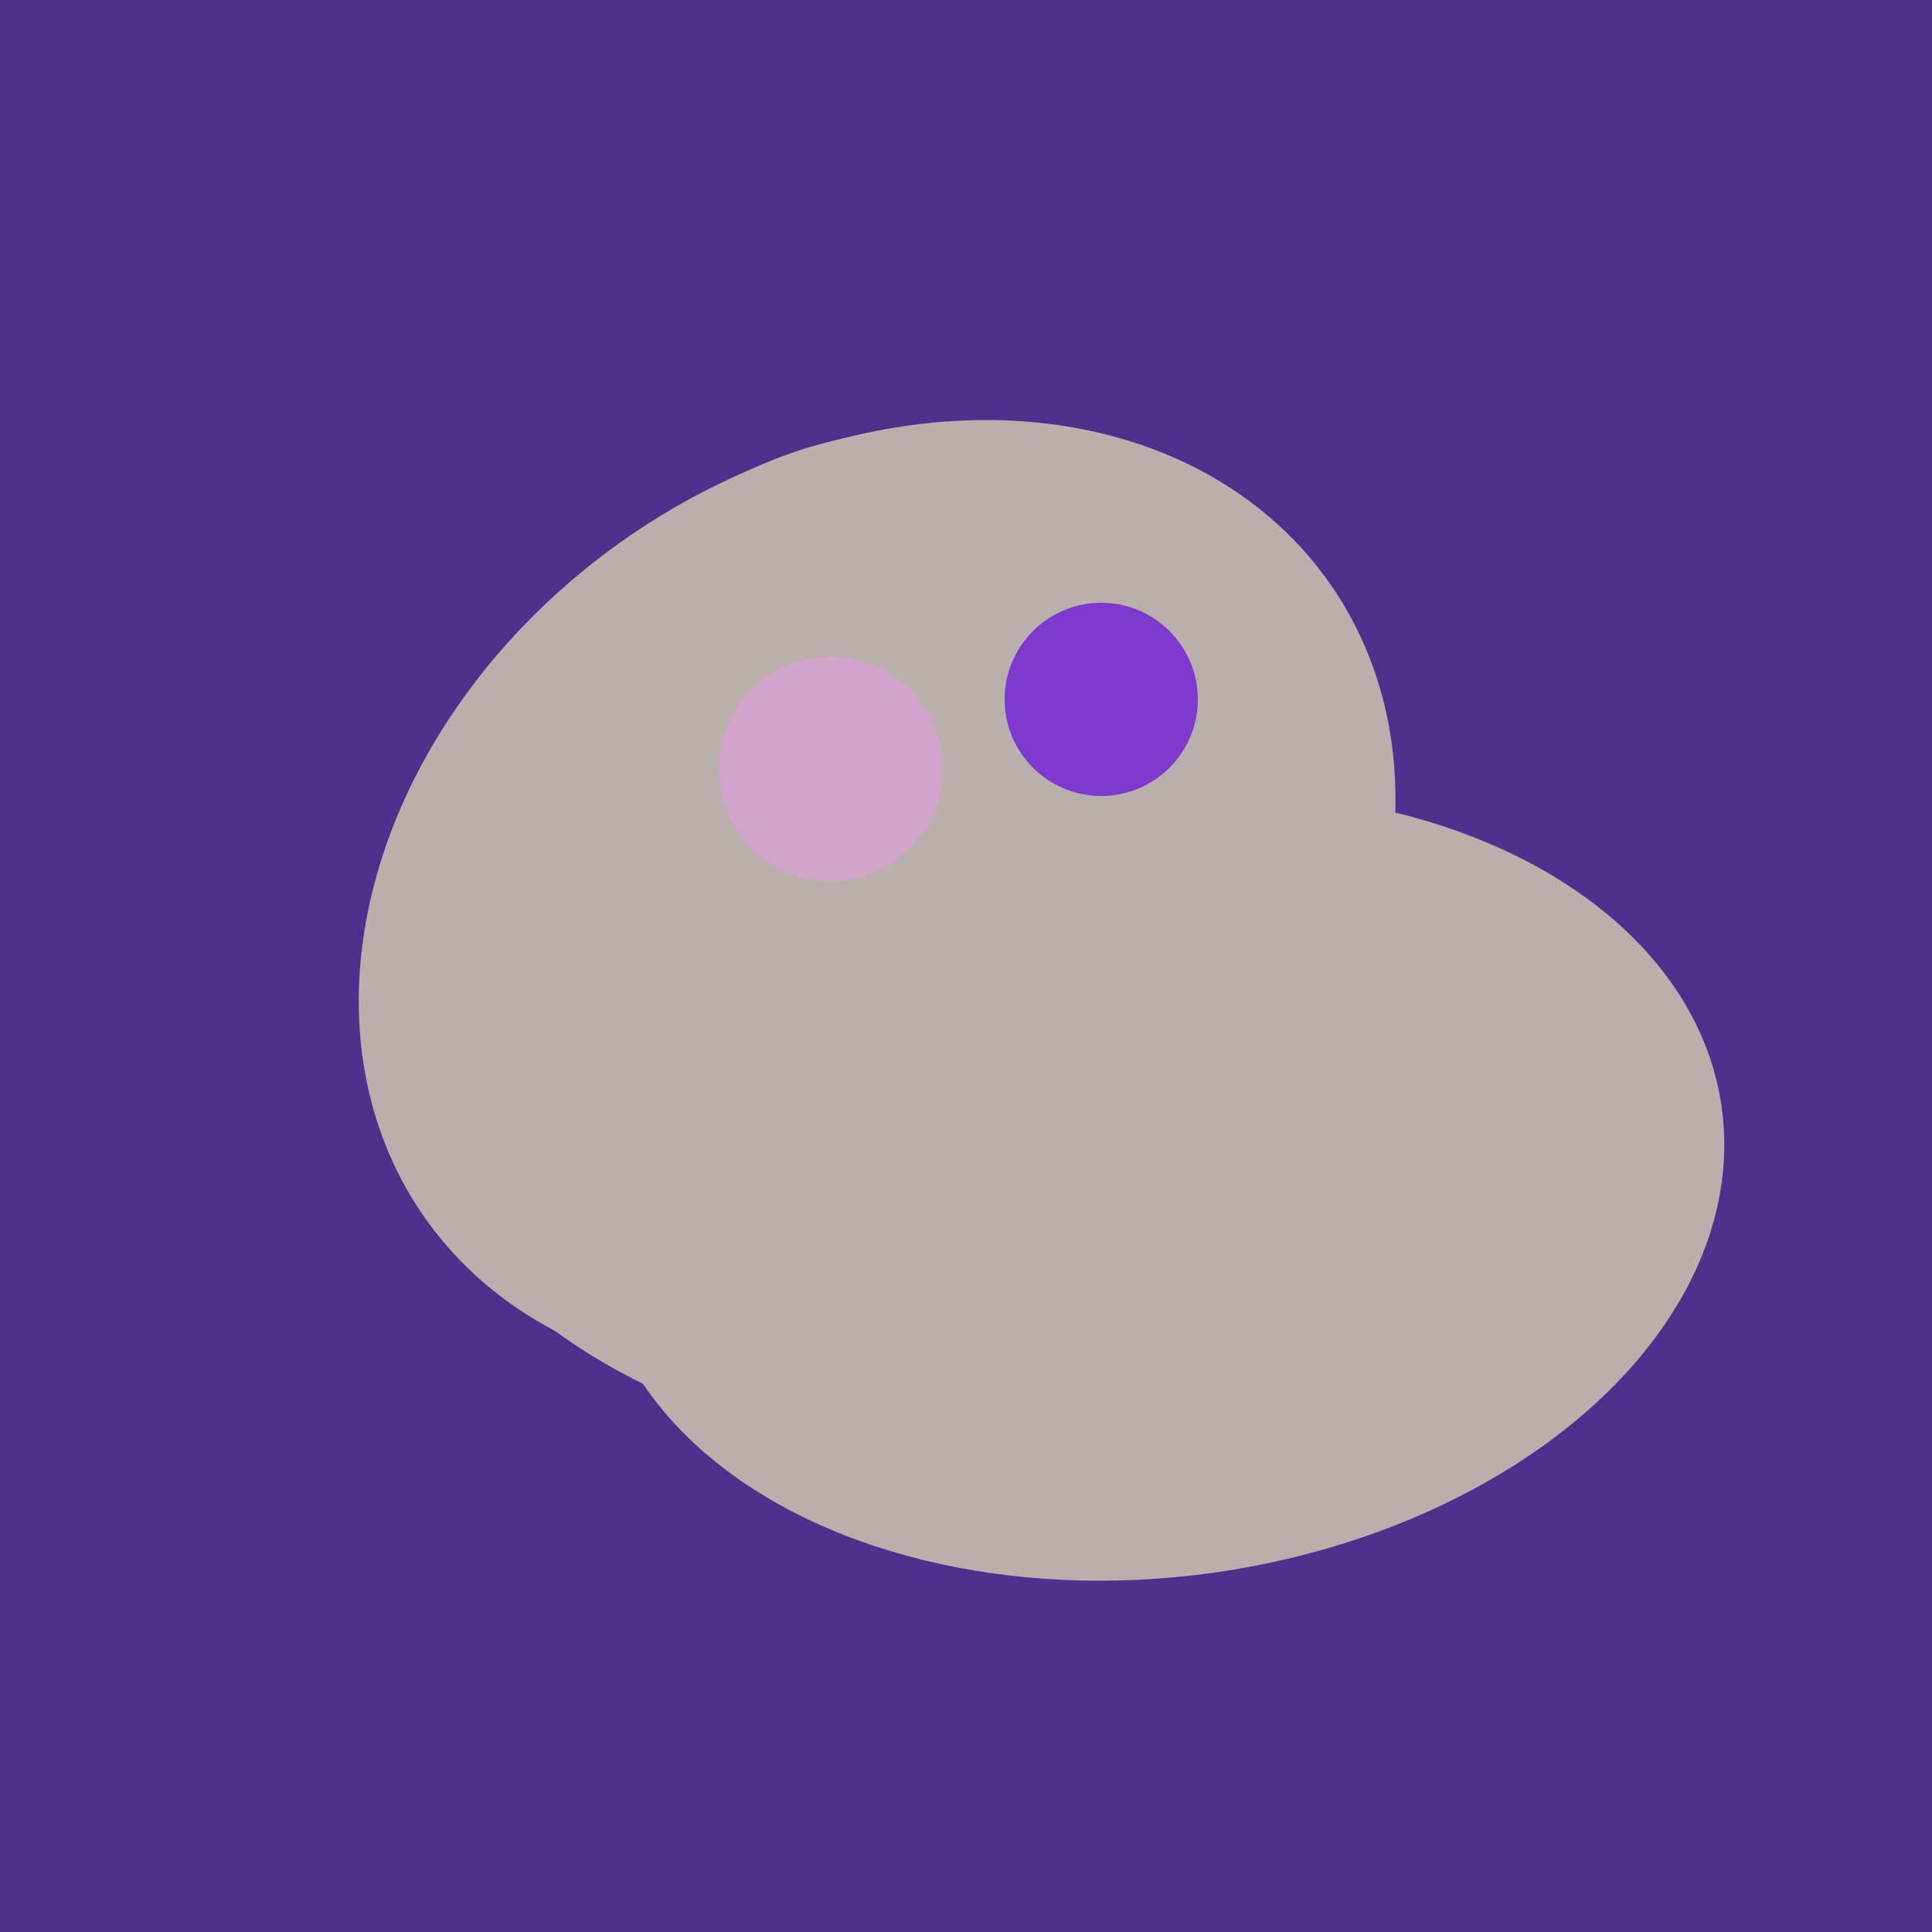
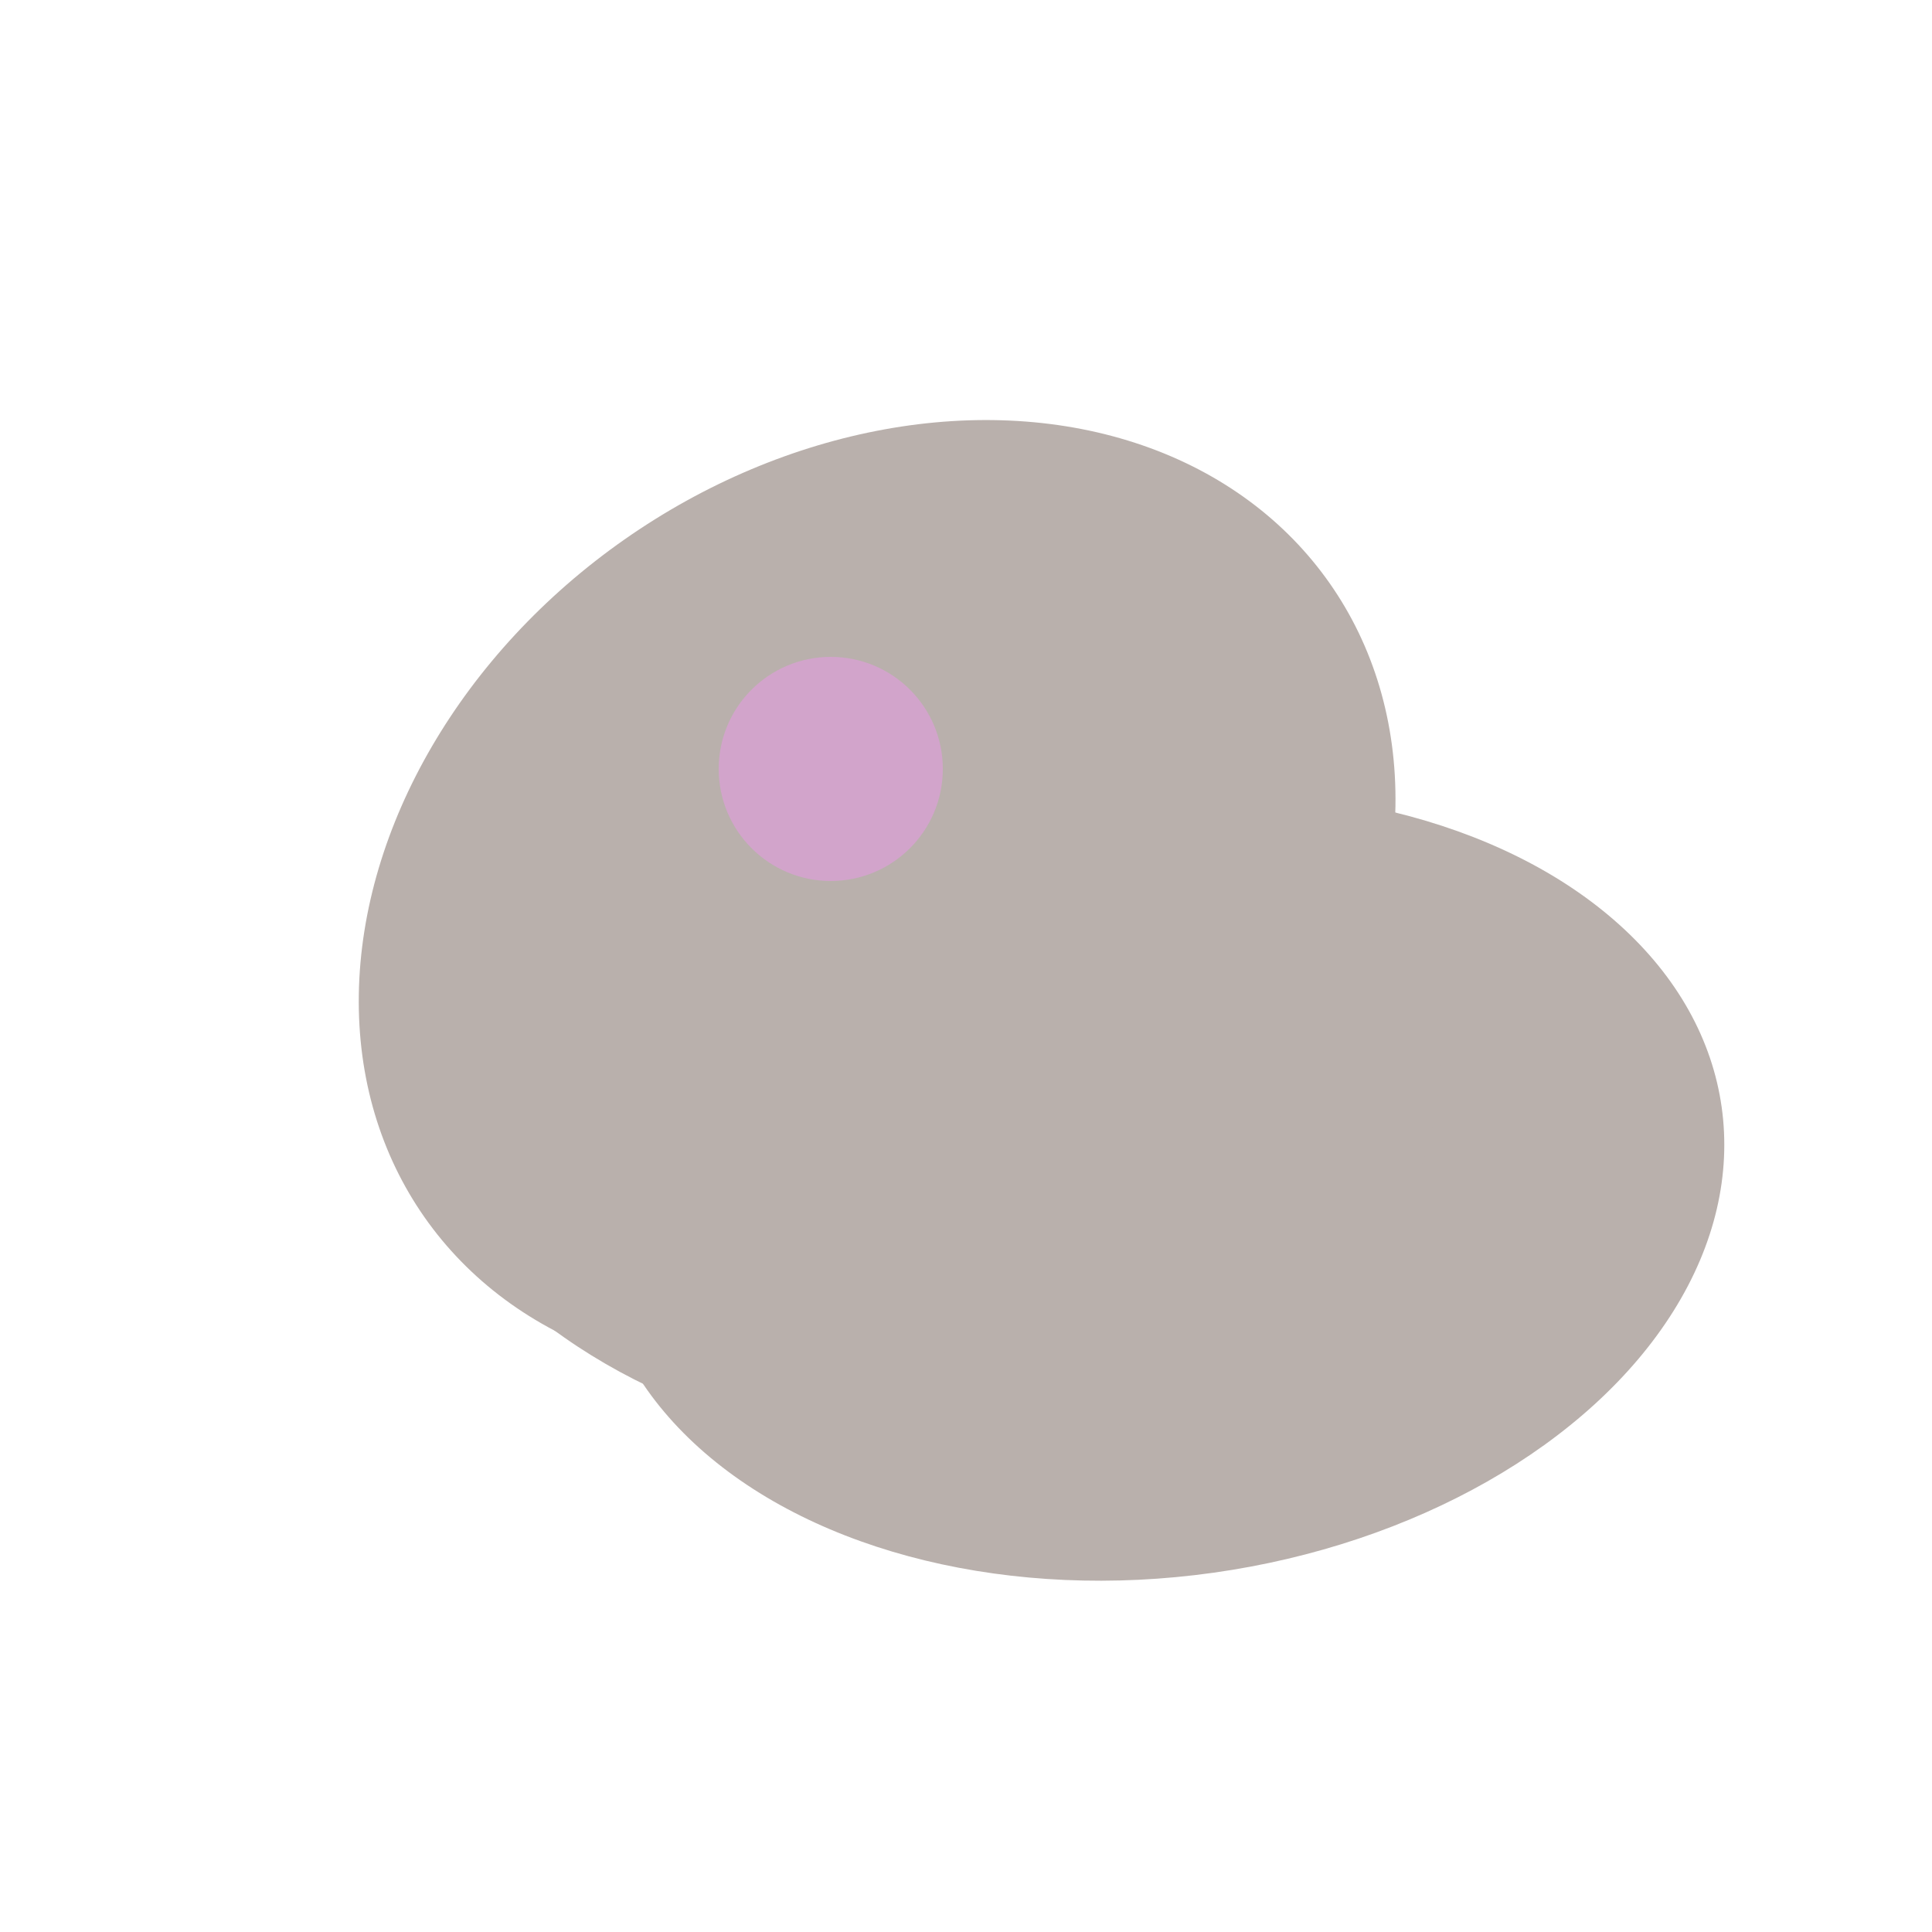
<svg xmlns="http://www.w3.org/2000/svg" width="500" height="500">
-   <rect width="500" height="500" fill="#4a338c" />
-   <ellipse cx="243" cy="245" rx="122" ry="134" transform="rotate(176, 243, 245)" fill="rgb(185,176,172)" />
  <ellipse cx="300" cy="307" rx="101" ry="147" transform="rotate(262, 300, 307)" fill="rgb(185,176,172)" />
  <ellipse cx="235" cy="268" rx="107" ry="138" transform="rotate(276, 235, 268)" fill="rgb(185,176,172)" />
-   <ellipse cx="253" cy="272" rx="131" ry="105" transform="rotate(204, 253, 272)" fill="rgb(185,176,172)" />
  <ellipse cx="227" cy="233" rx="114" ry="143" transform="rotate(235, 227, 233)" fill="rgb(185,176,172)" />
  <circle cx="215" cy="199" r="29" fill="rgb(210,164,203)" />
-   <circle cx="285" cy="181" r="25" fill="rgb(126,57,207)" />
</svg>